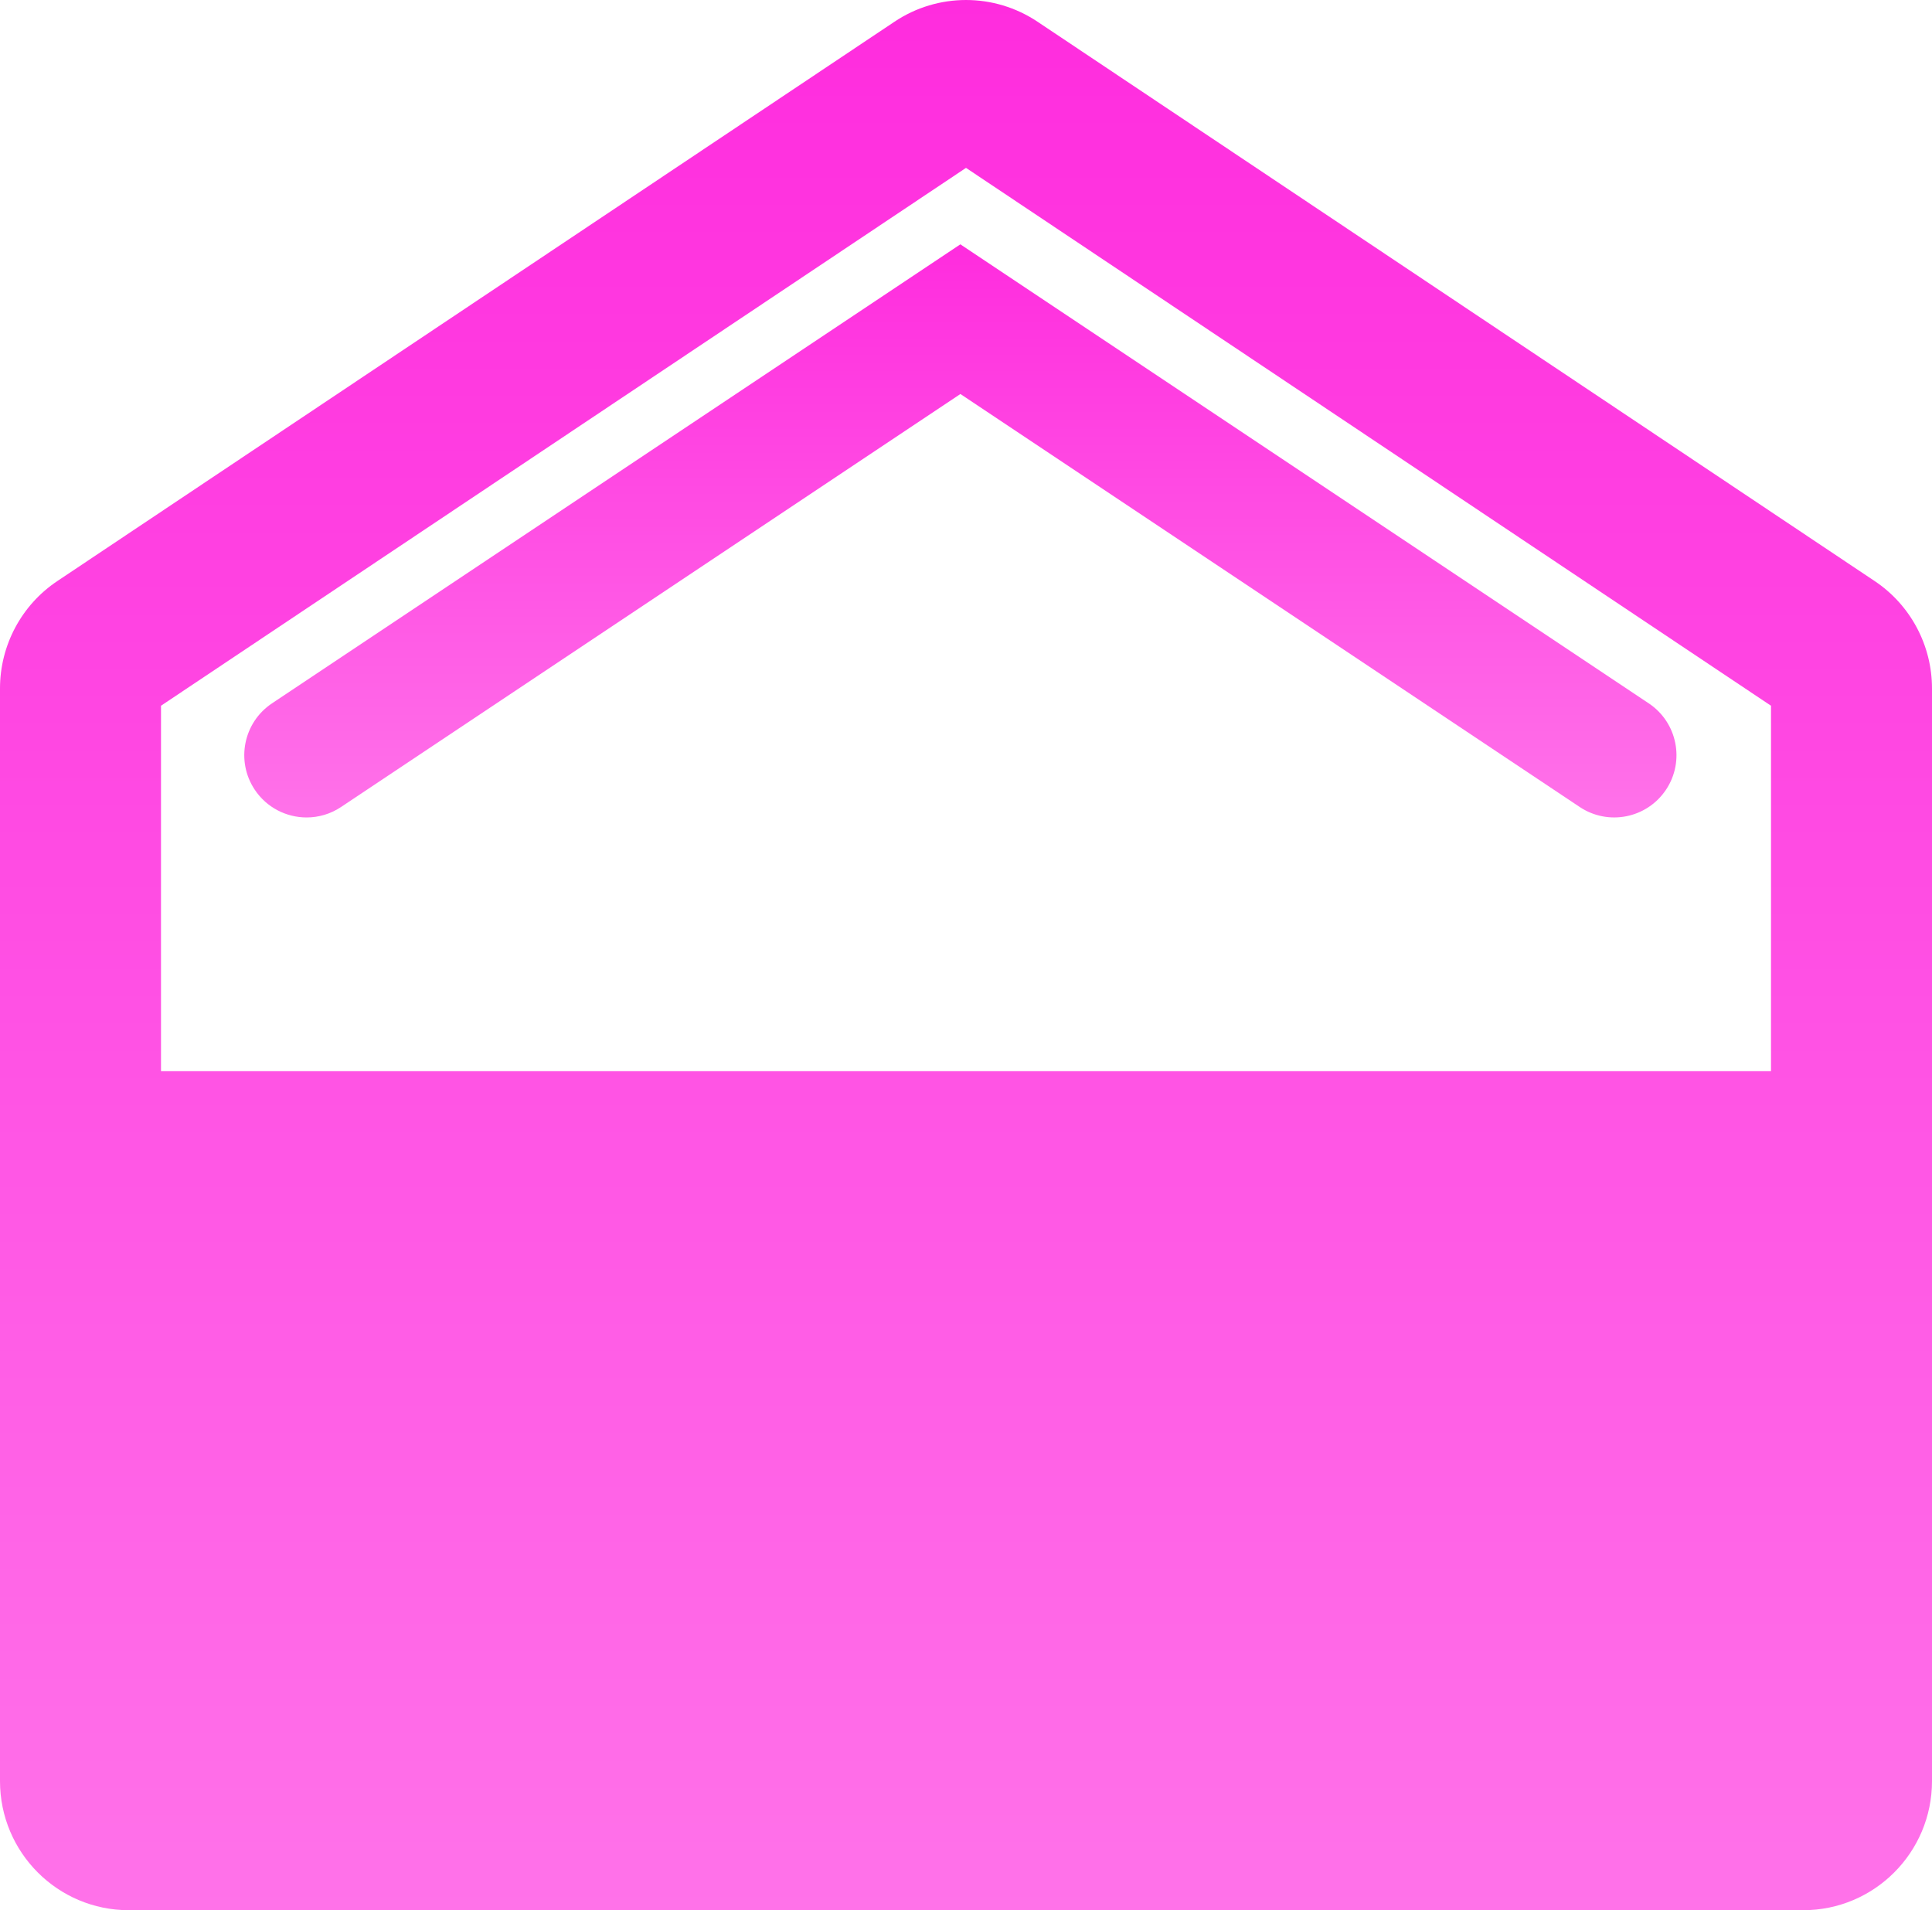
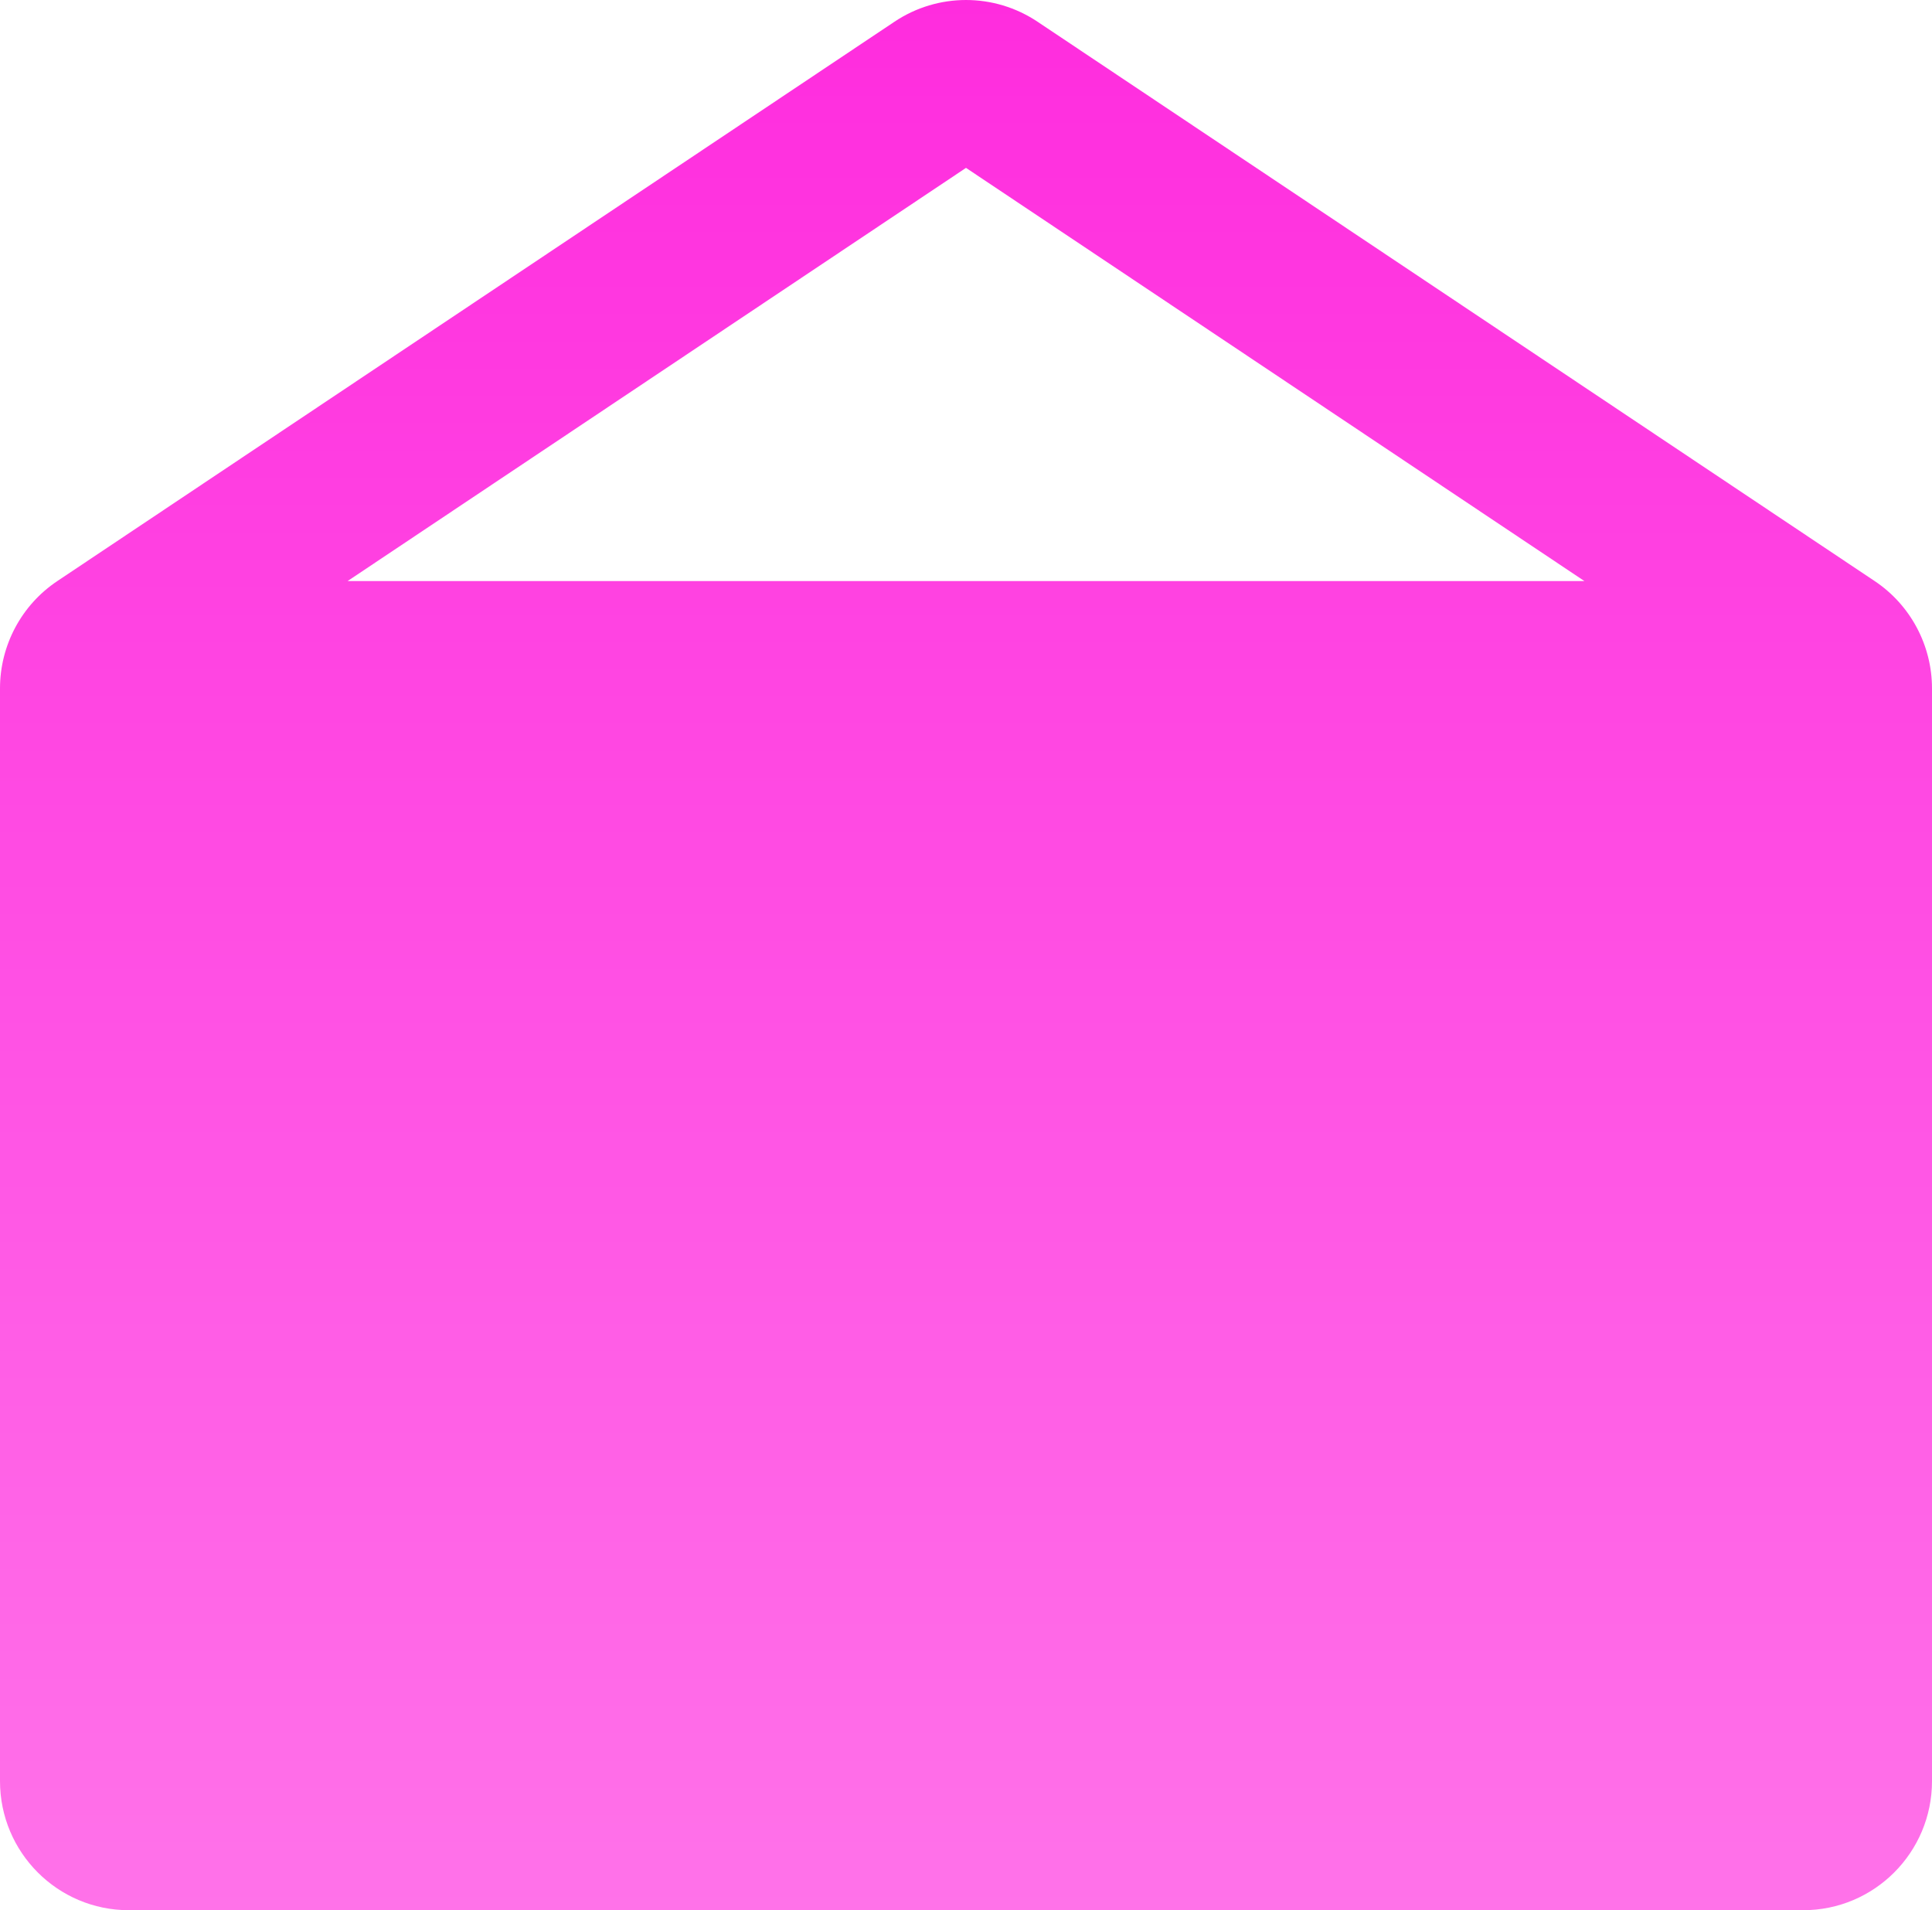
<svg xmlns="http://www.w3.org/2000/svg" class="bespoke-icons" width="87" height="86" viewBox="0 0 87 86" fill="none">
-   <path d="M74.245 31.666C75.533 32.525 75.881 34.265 75.023 35.553C74.164 36.842 72.424 37.19 71.135 36.331L43.248 17.739L15.36 36.331C14.882 36.65 14.343 36.803 13.807 36.803C12.901 36.803 12.011 36.364 11.471 35.553C10.612 34.265 10.961 32.524 12.249 31.666L43.246 11L74.245 31.666Z" fill="url(#paint0_linear_2902_374)" />
-   <path d="M2.582 26.16L40.282 0.976C42.231 -0.325 44.769 -0.325 46.718 0.976L84.418 26.16C86.031 27.237 87 29.052 87 30.996V80.189C87 83.398 84.403 86 81.2 86H5.8C2.597 86 0 83.398 0 80.189V30.996C0 29.052 0.969 27.237 2.582 26.16ZM7.25 48.225H79.75V31.773L43.5 7.558L7.25 31.773V48.225Z" fill="url(#paint1_linear_2902_374)" />
+   <path d="M2.582 26.16L40.282 0.976C42.231 -0.325 44.769 -0.325 46.718 0.976L84.418 26.16C86.031 27.237 87 29.052 87 30.996V80.189C87 83.398 84.403 86 81.2 86H5.8C2.597 86 0 83.398 0 80.189V30.996C0 29.052 0.969 27.237 2.582 26.16ZH79.75V31.773L43.5 7.558L7.25 31.773V48.225Z" fill="url(#paint1_linear_2902_374)" />
  <defs>
    <linearGradient id="paint0_linear_2902_374" x1="43.249" y1="11" x2="43.249" y2="36.809" gradientUnits="userSpaceOnUse">
      <stop offset="0" stop-color="#FF2CDE" />
      <stop offset="1" stop-color="#FF72E9" />
    </linearGradient>
    <linearGradient id="paint1_linear_2902_374" x1="43.502" y1="-1.95951e-06" x2="43.502" y2="86.023" gradientUnits="userSpaceOnUse">
      <stop offset="0" stop-color="#FF2CDE" />
      <stop offset="1" stop-color="#FF72E9" />
    </linearGradient>
  </defs>
</svg>